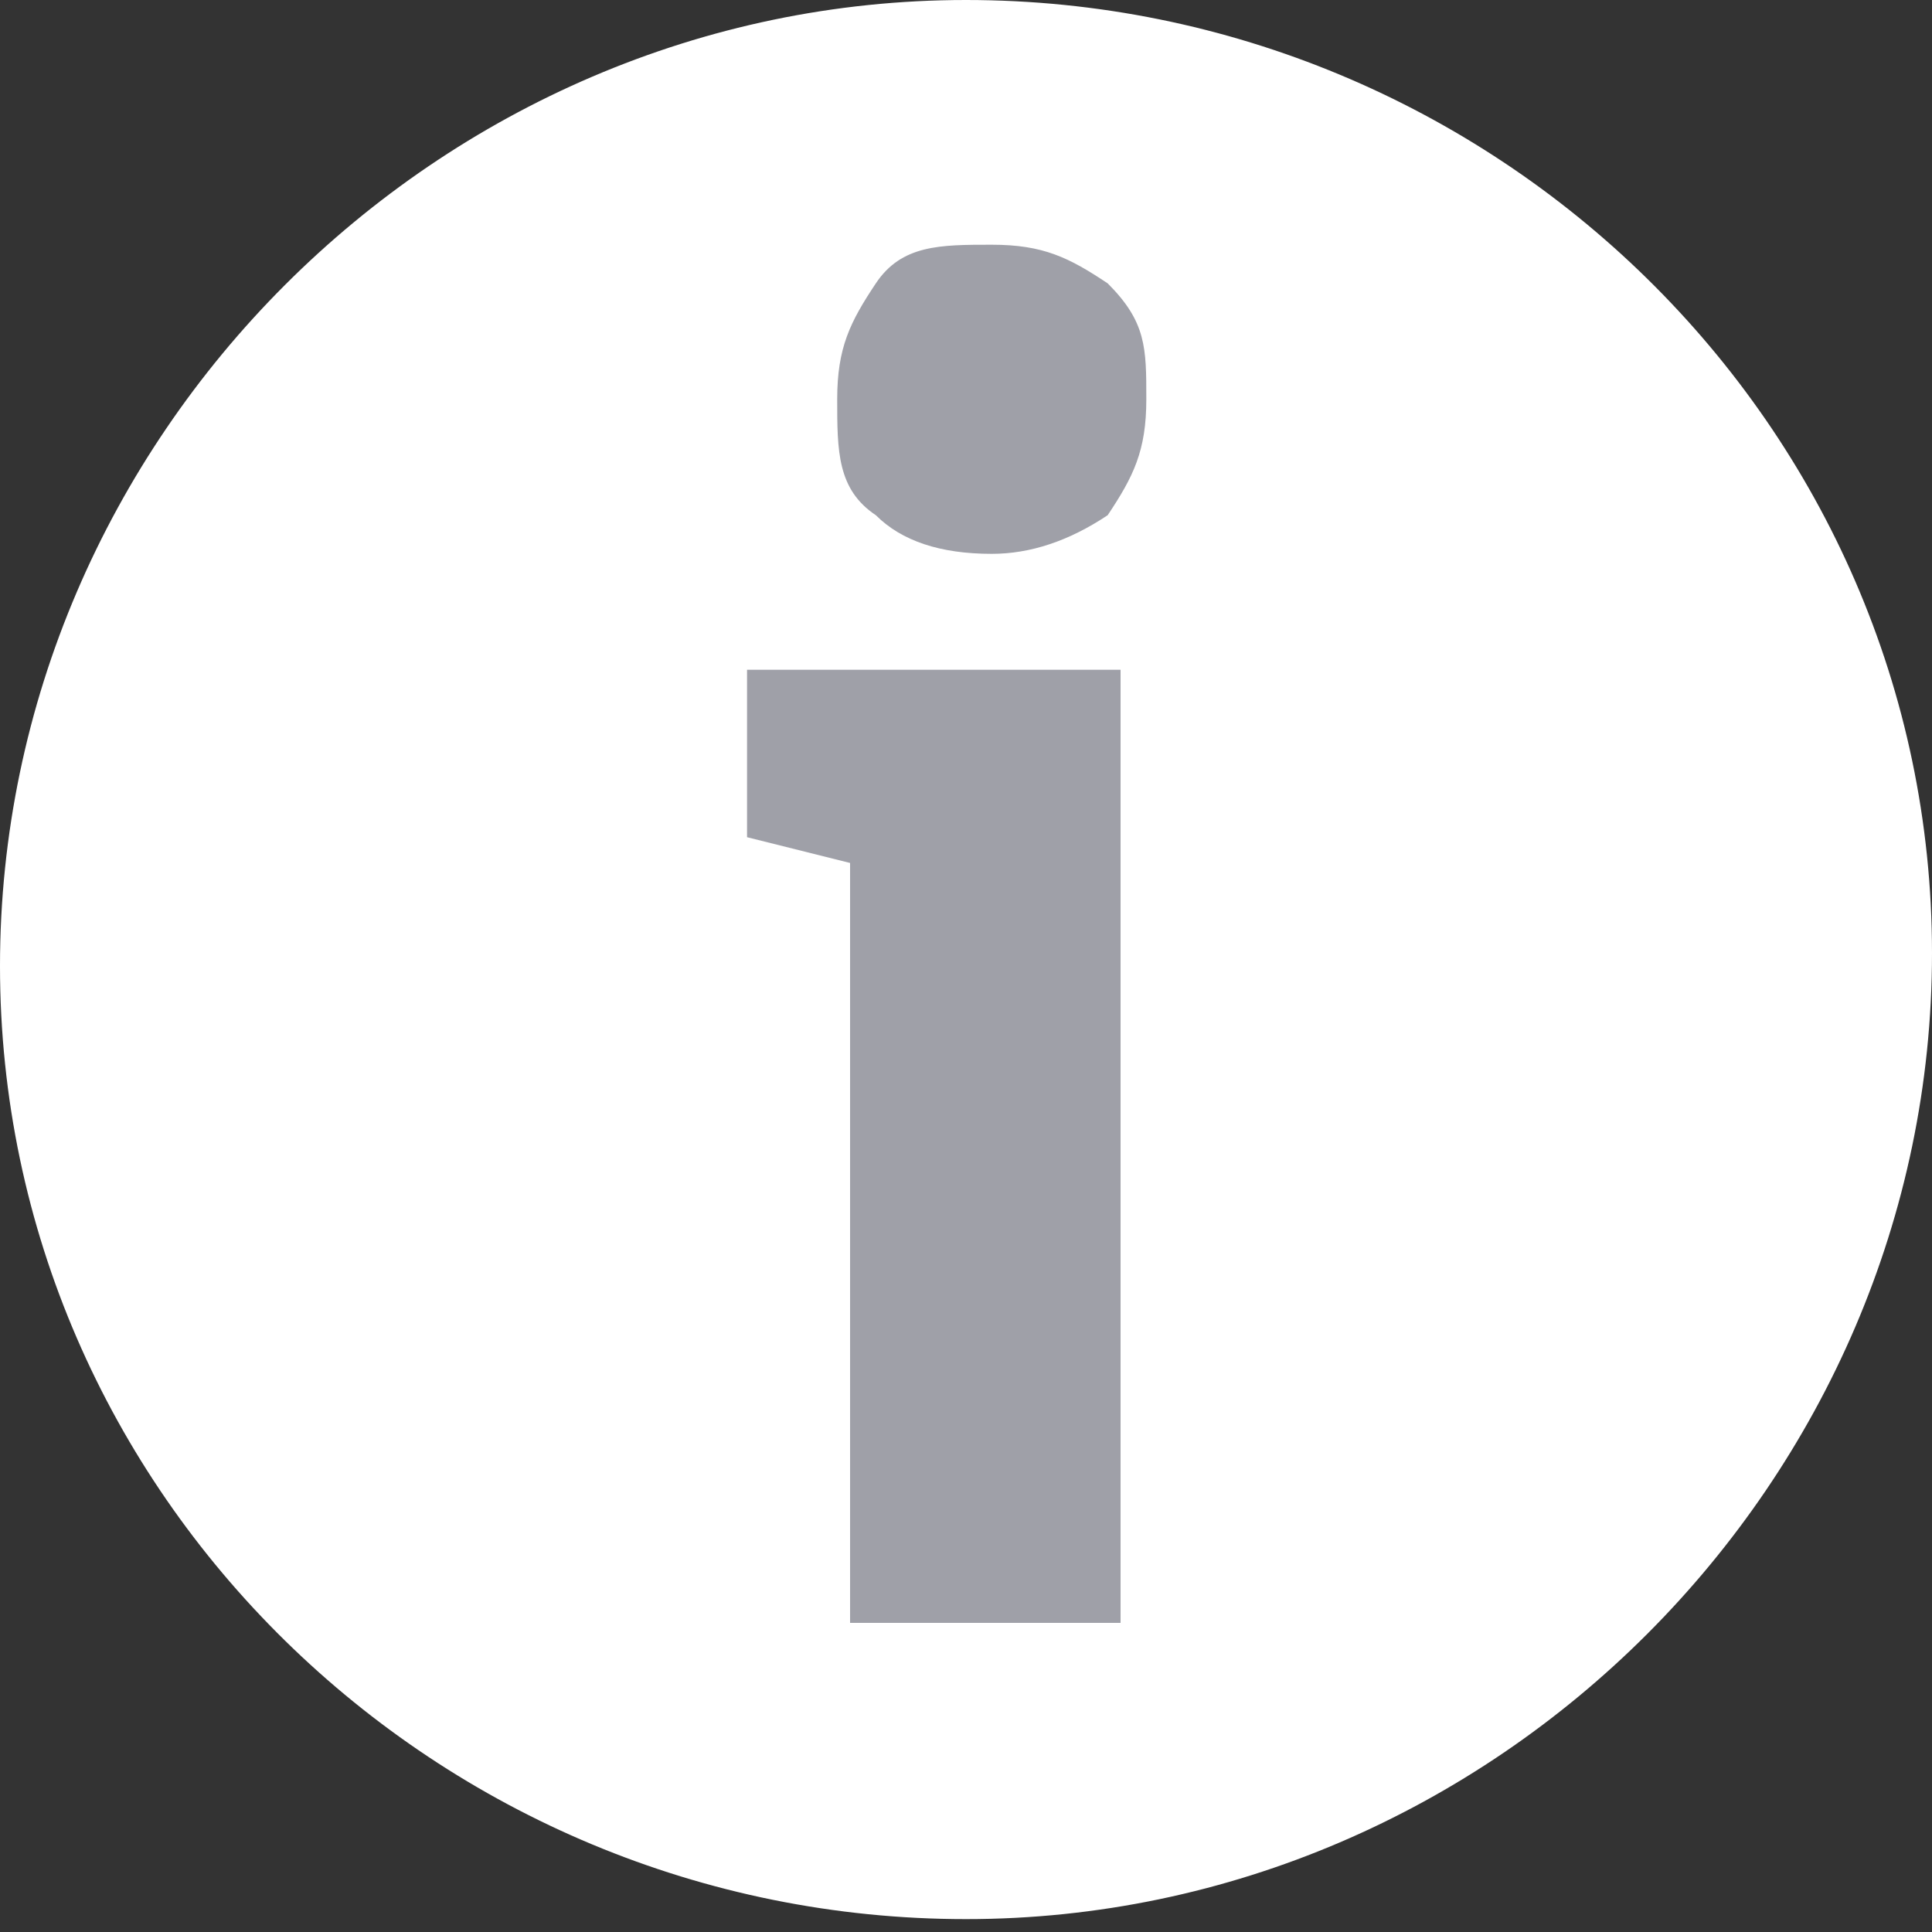
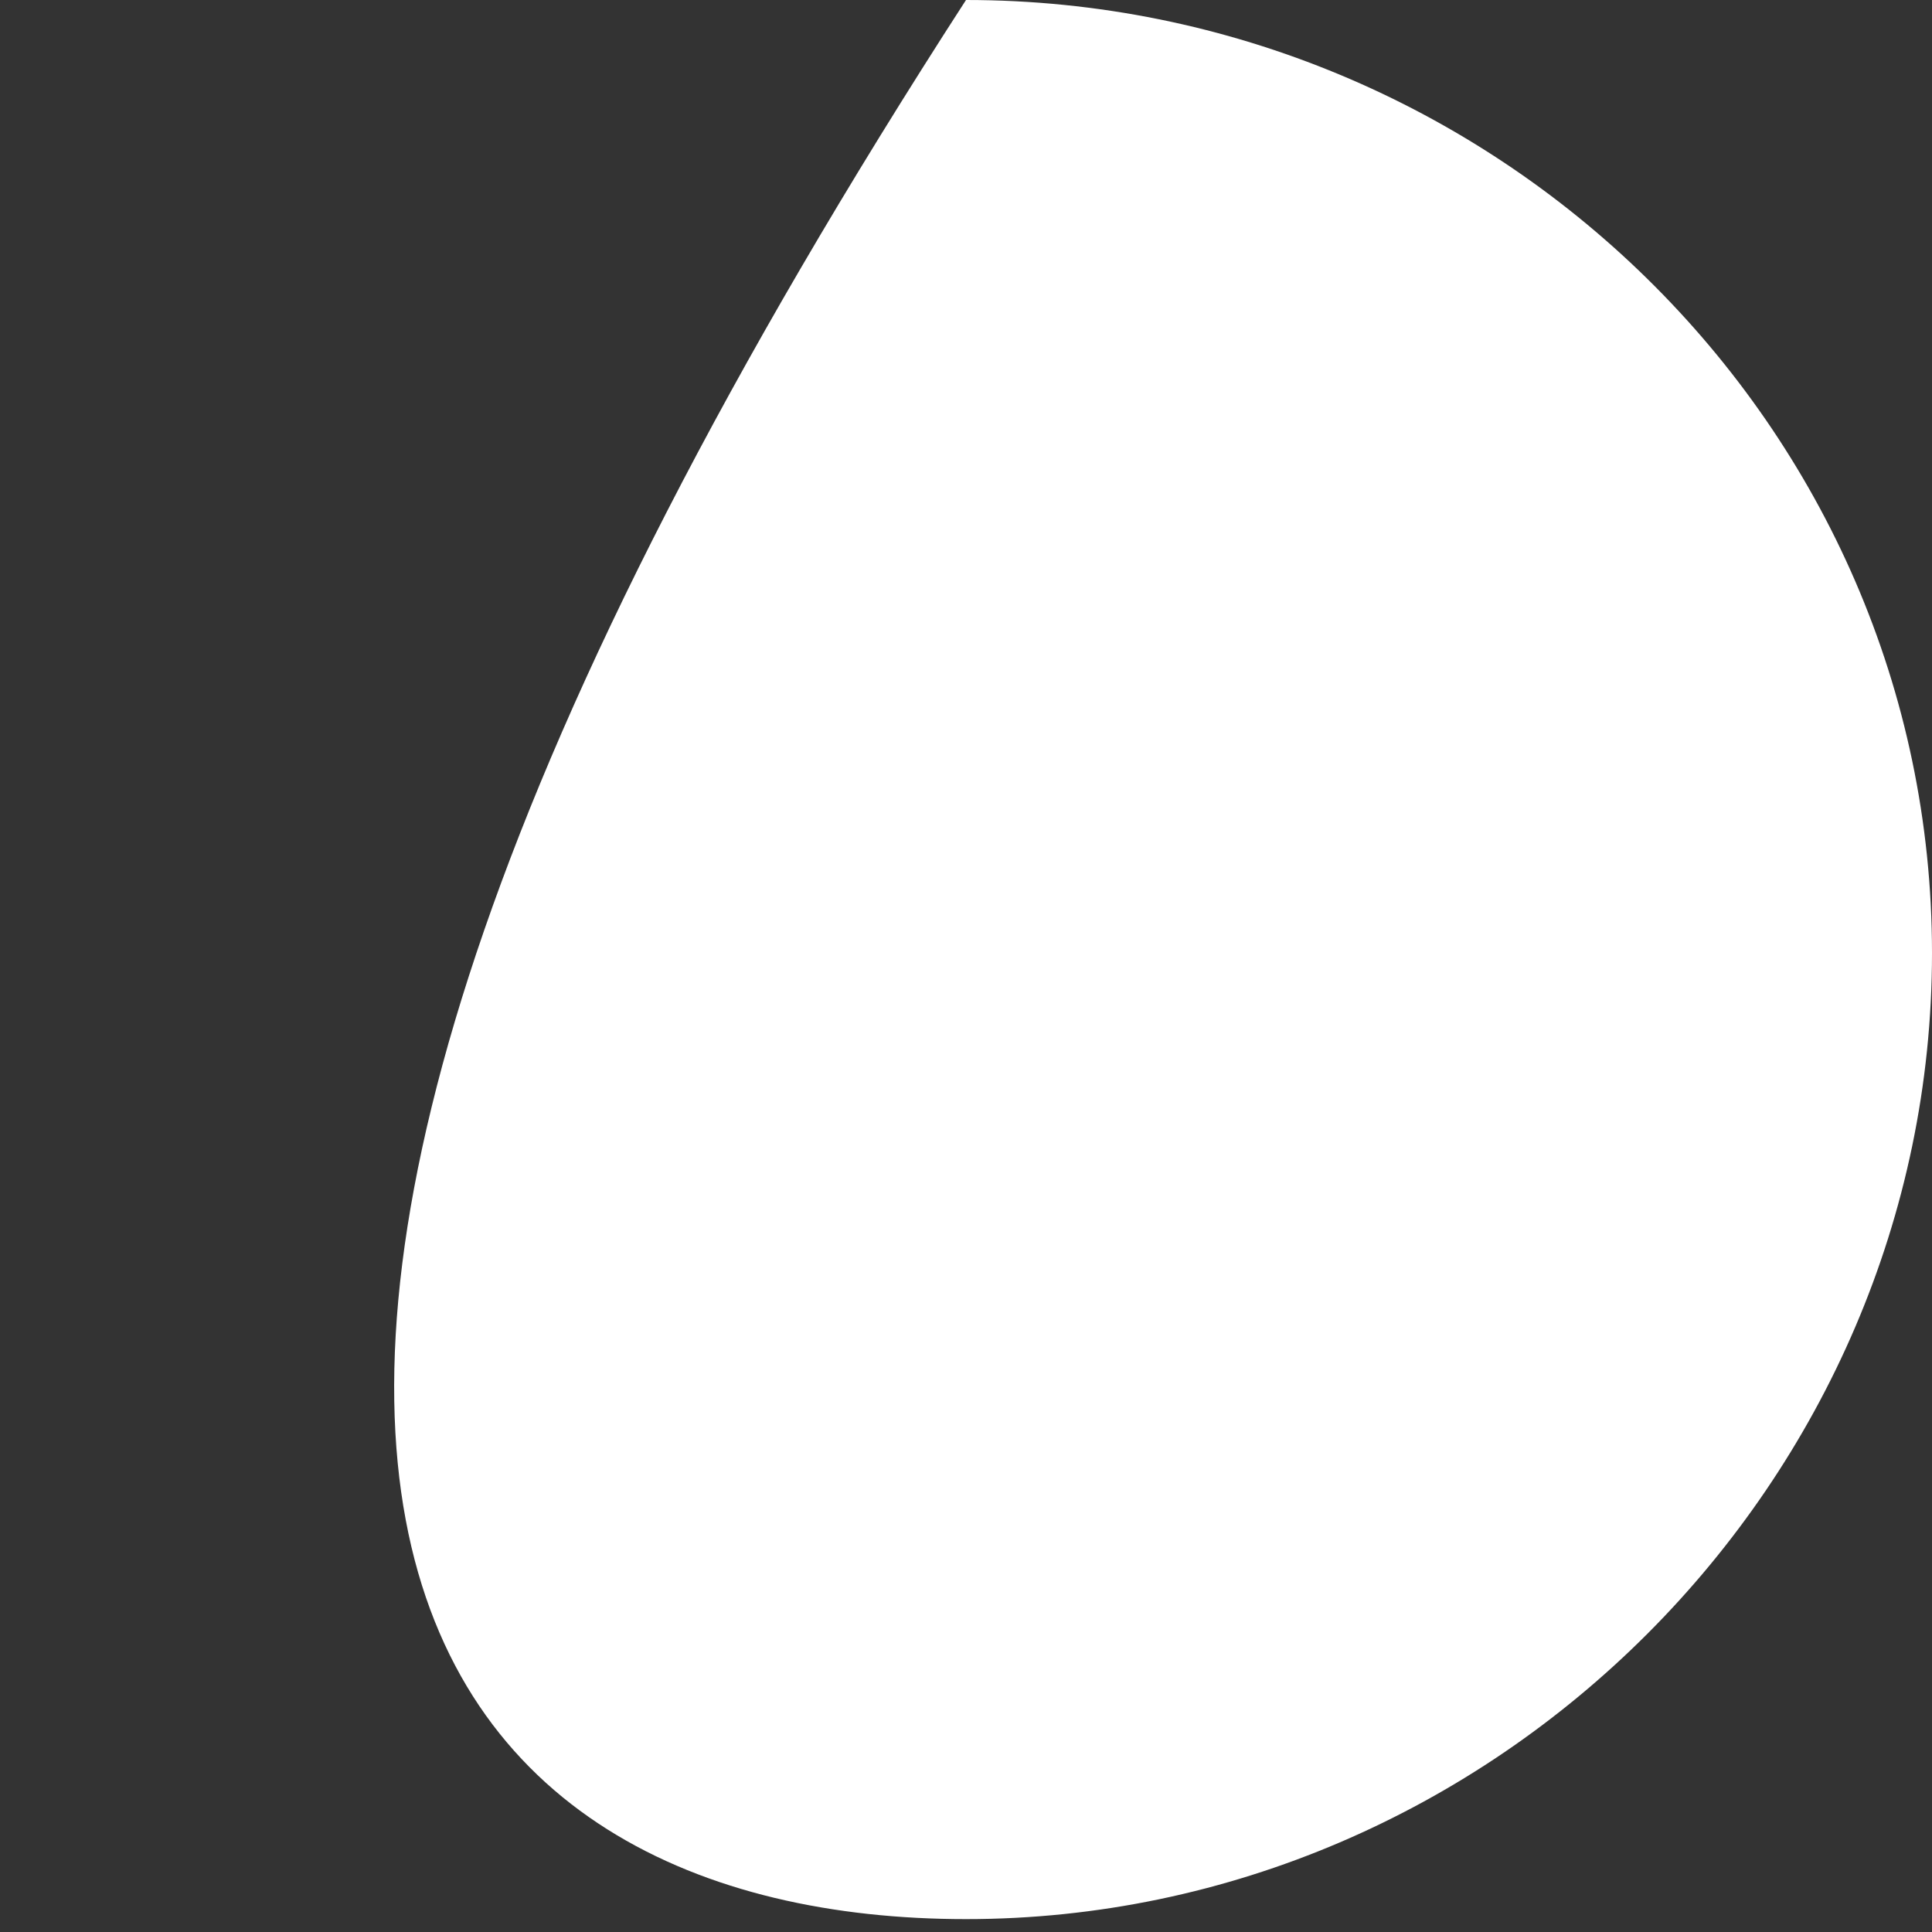
<svg xmlns="http://www.w3.org/2000/svg" version="1.1" id="Ebene_1" x="0px" y="0px" viewBox="0 0 15 15" style="enable-background:new 0 0 15 15;" xml:space="preserve">
  <rect x="0" y="0" width="15" height="15" fill="#333333" stroke="none" />
  <style type="text/css">
	.st0{fill:#FFFFFF;}
	.st1{fill:#9FA0A8;}
</style>
  <g>
-     <path class="st0" d="M7.5,14.9c4.1,0,7.5-3.4,7.5-7.5c0-4.1-3.4-7.4-7.5-7.4S0,3.4,0,7.5C0,11.6,3.4,14.9,7.5,14.9" />
+     <path class="st0" d="M7.5,14.9c4.1,0,7.5-3.4,7.5-7.5c0-4.1-3.4-7.4-7.5-7.4C0,11.6,3.4,14.9,7.5,14.9" />
    <g>
-       <path class="st1" d="M6.6,6.7L5.8,6.5V5.2h2.9v7.4H6.6L6.6,6.7L6.6,6.7z M7.7,4.3C7.3,4.3,7,4.2,6.8,4C6.5,3.8,6.5,3.5,6.5,3.1    s0.1-0.6,0.3-0.9s0.5-0.3,0.9-0.3S8.3,2,8.6,2.2c0.3,0.3,0.3,0.5,0.3,0.9S8.8,3.7,8.6,4C8.3,4.2,8,4.3,7.7,4.3z" />
-     </g>
+       </g>
  </g>
</svg>